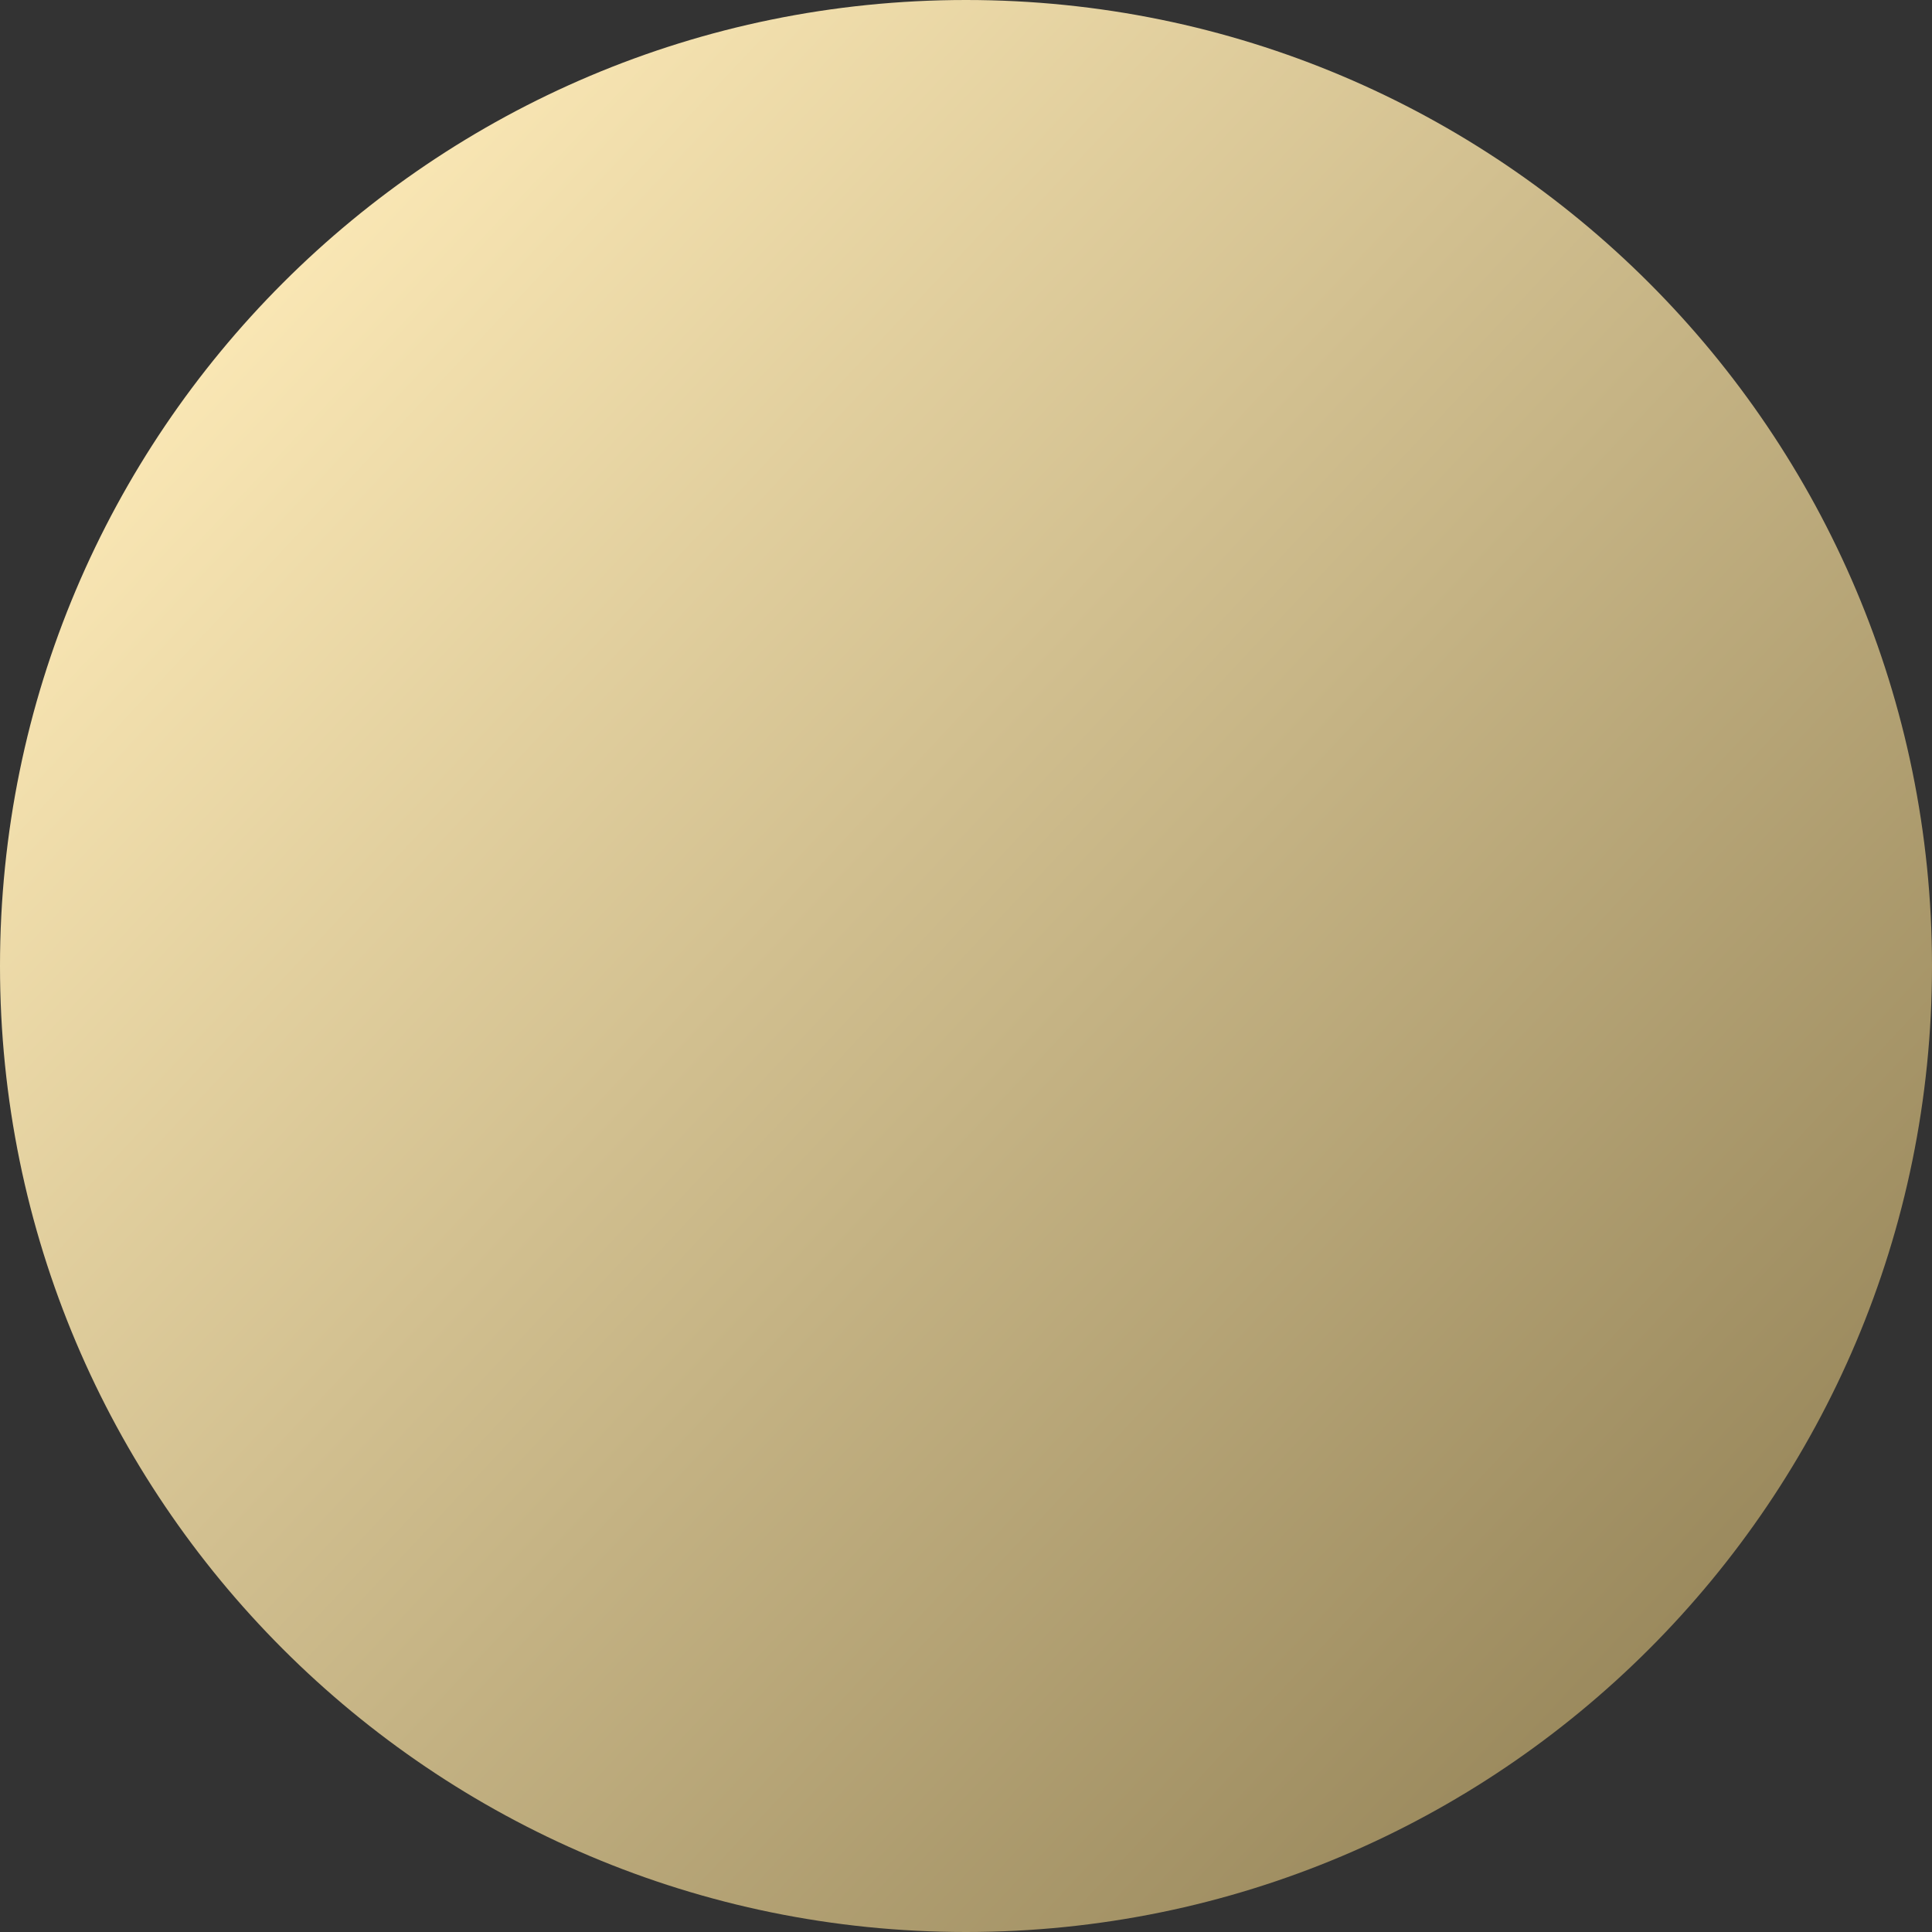
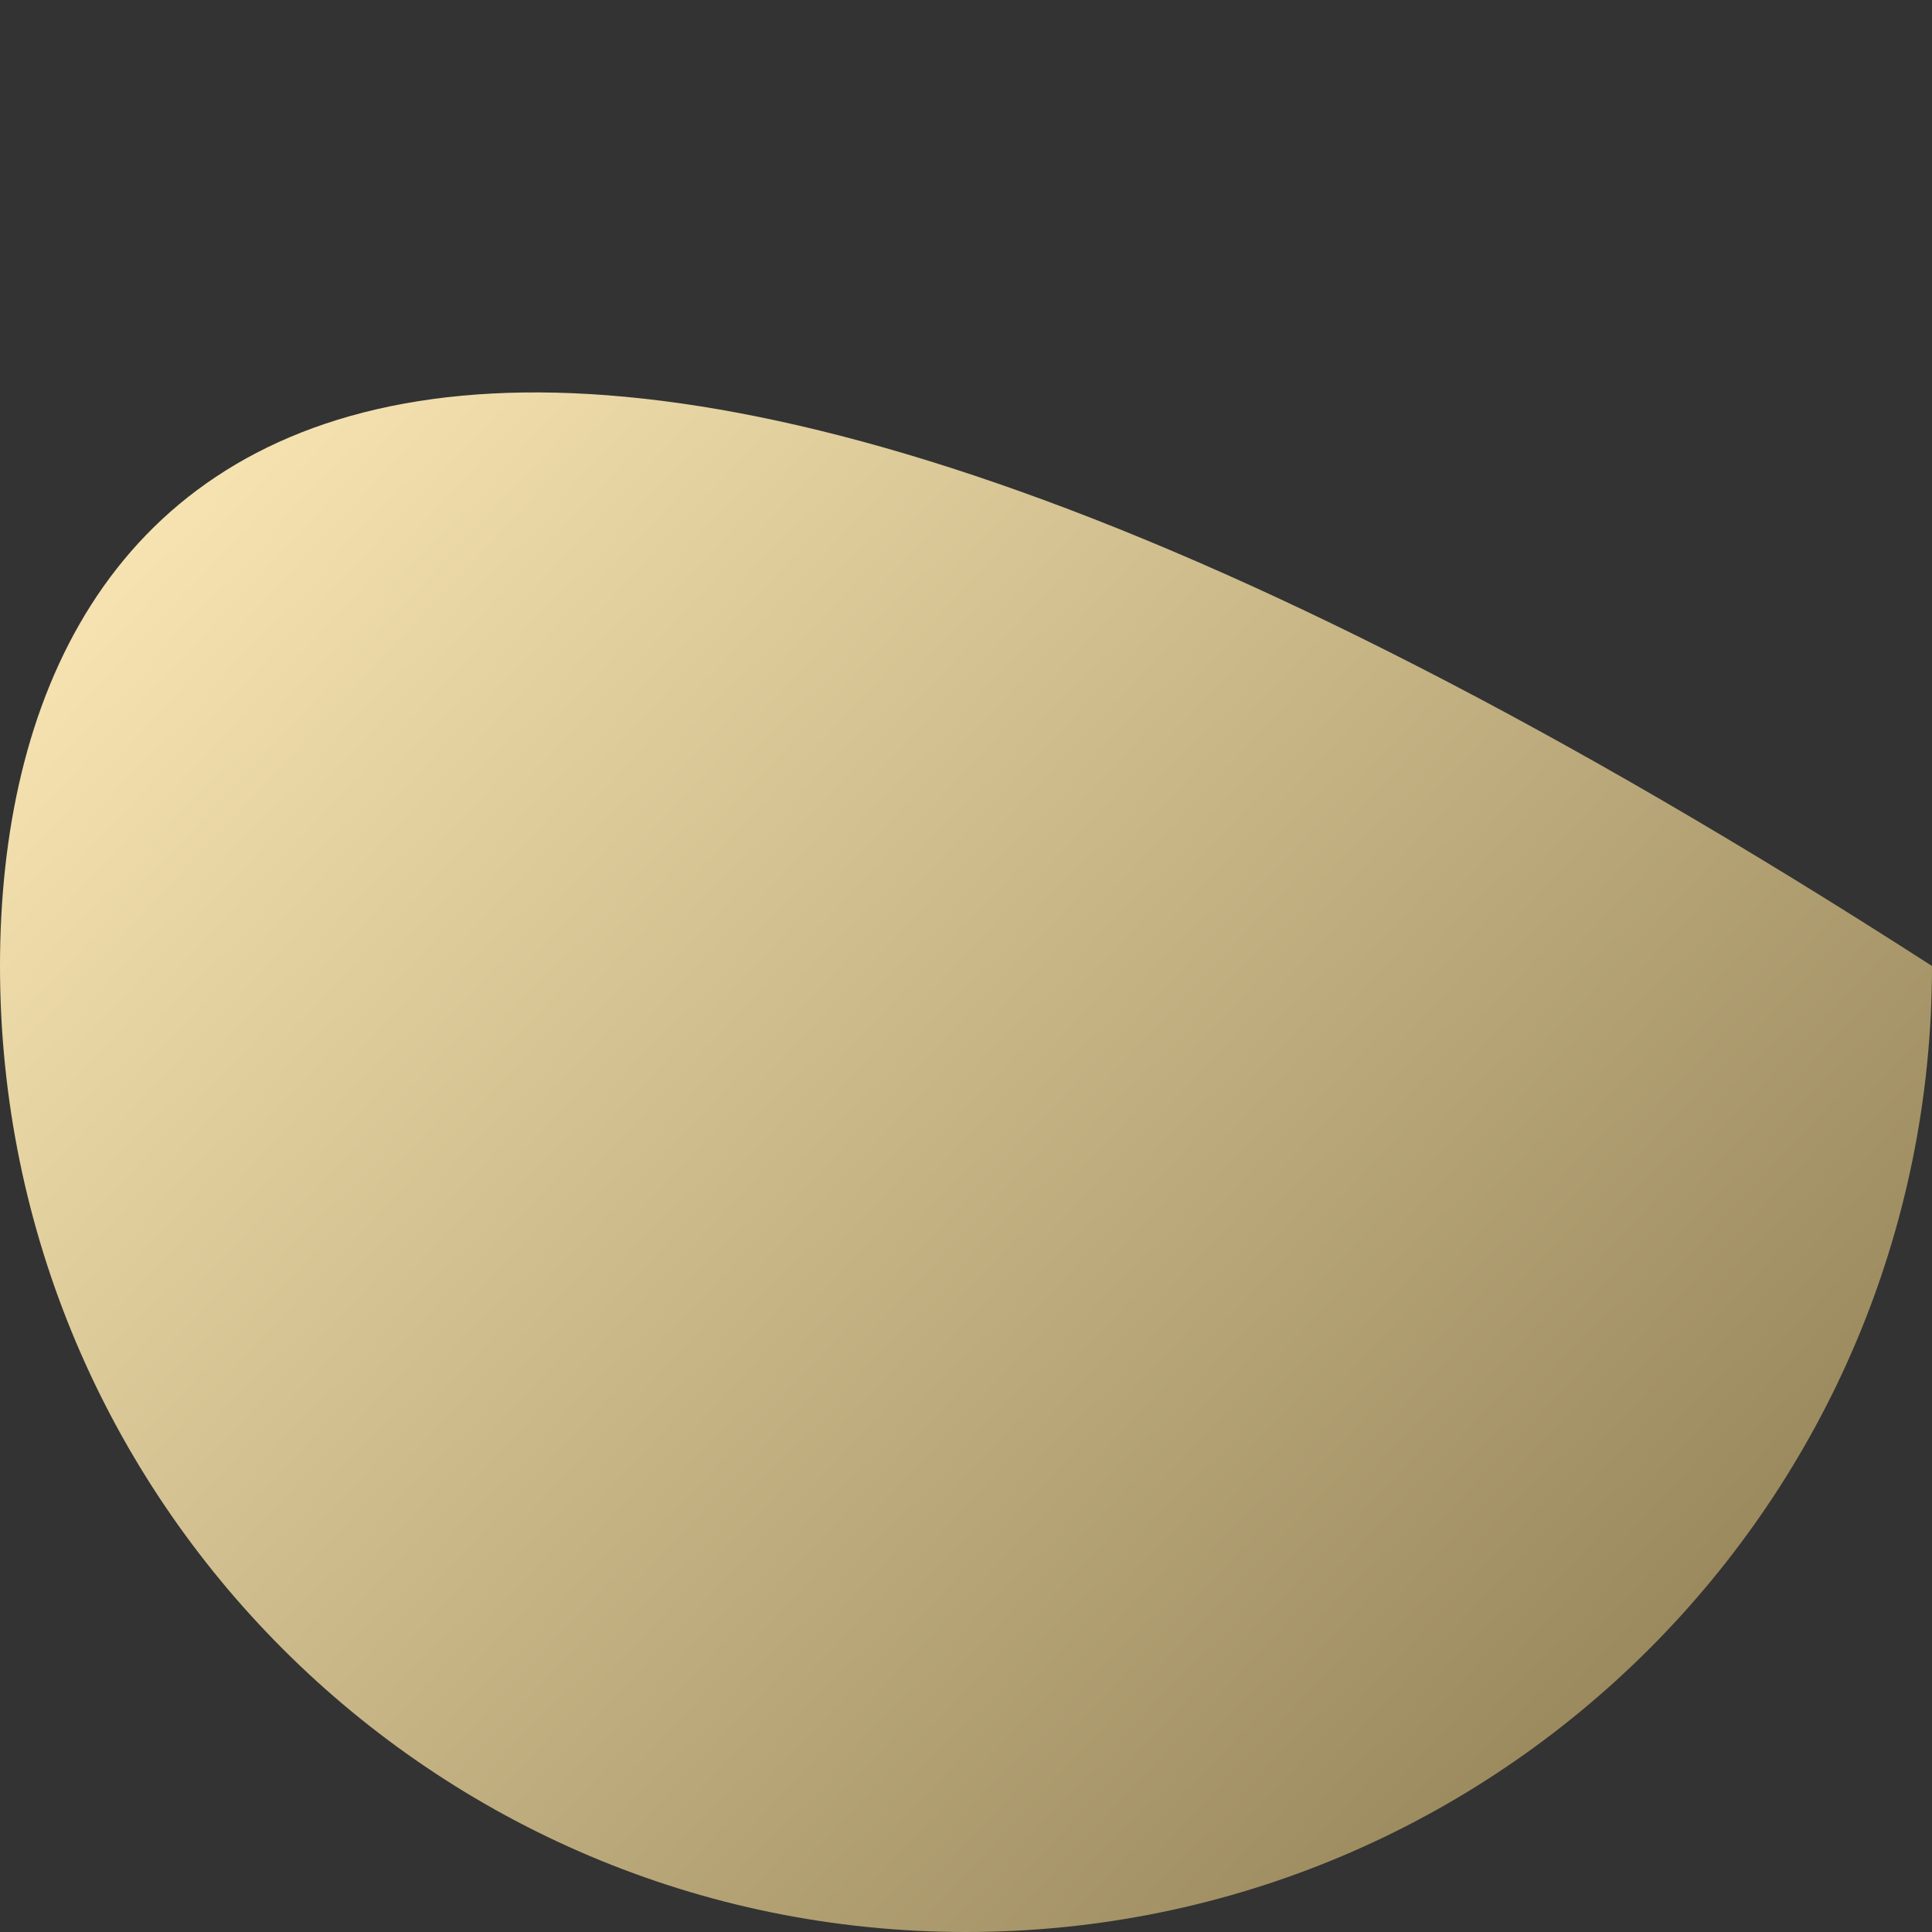
<svg xmlns="http://www.w3.org/2000/svg" width="25" height="25" viewBox="0 0 25 25" fill="none">
  <rect x="0" y="0" width="25" height="25" fill="#333333" stroke="none" />
-   <path d="M12.5 25C19.404 25 25 19.404 25 12.5C25 5.596 19.404 0 12.5 0C5.596 0 0 5.596 0 12.5C0 19.404 5.596 25 12.5 25Z" fill="url(#paint0_linear_7154_22332)" />
+   <path d="M12.5 25C19.404 25 25 19.404 25 12.5C5.596 0 0 5.596 0 12.5C0 19.404 5.596 25 12.5 25Z" fill="url(#paint0_linear_7154_22332)" />
  <defs>
    <linearGradient id="paint0_linear_7154_22332" x1="2.725" y1="2.375" x2="22.7" y2="21.075" gradientUnits="userSpaceOnUse">
      <stop stop-color="#FFECB9" />
      <stop offset="1" stop-color="#98875B" />
    </linearGradient>
  </defs>
</svg>